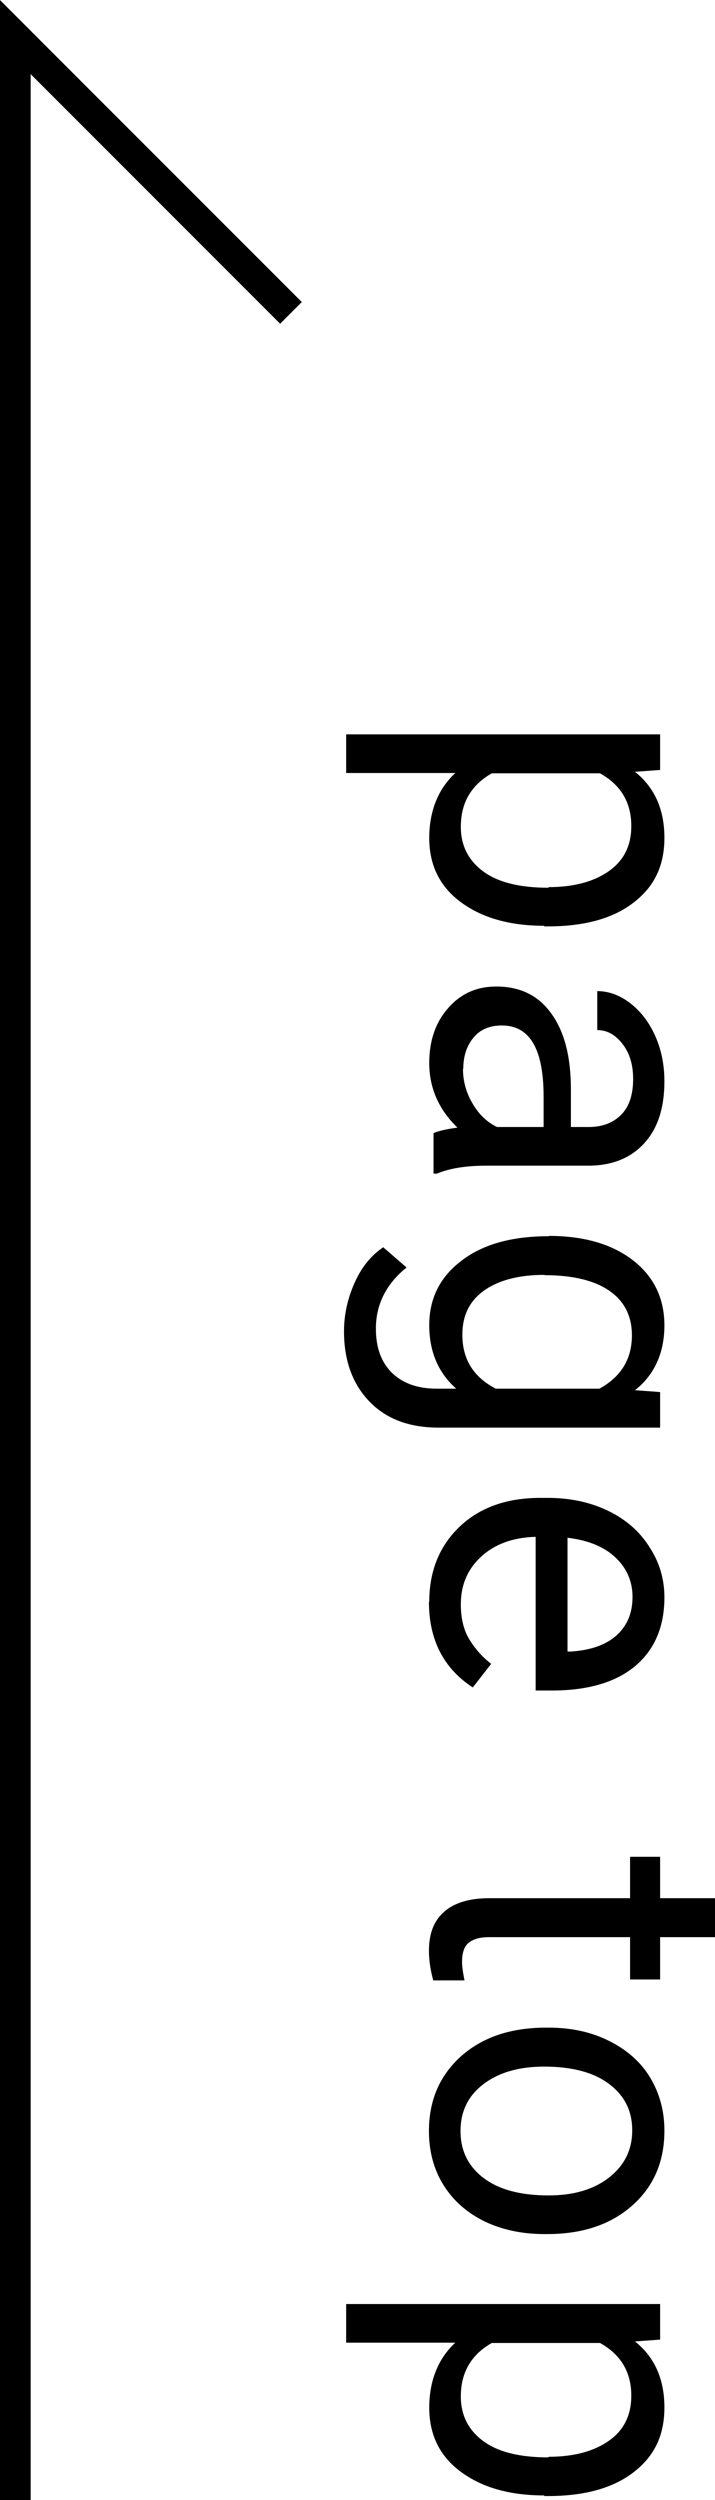
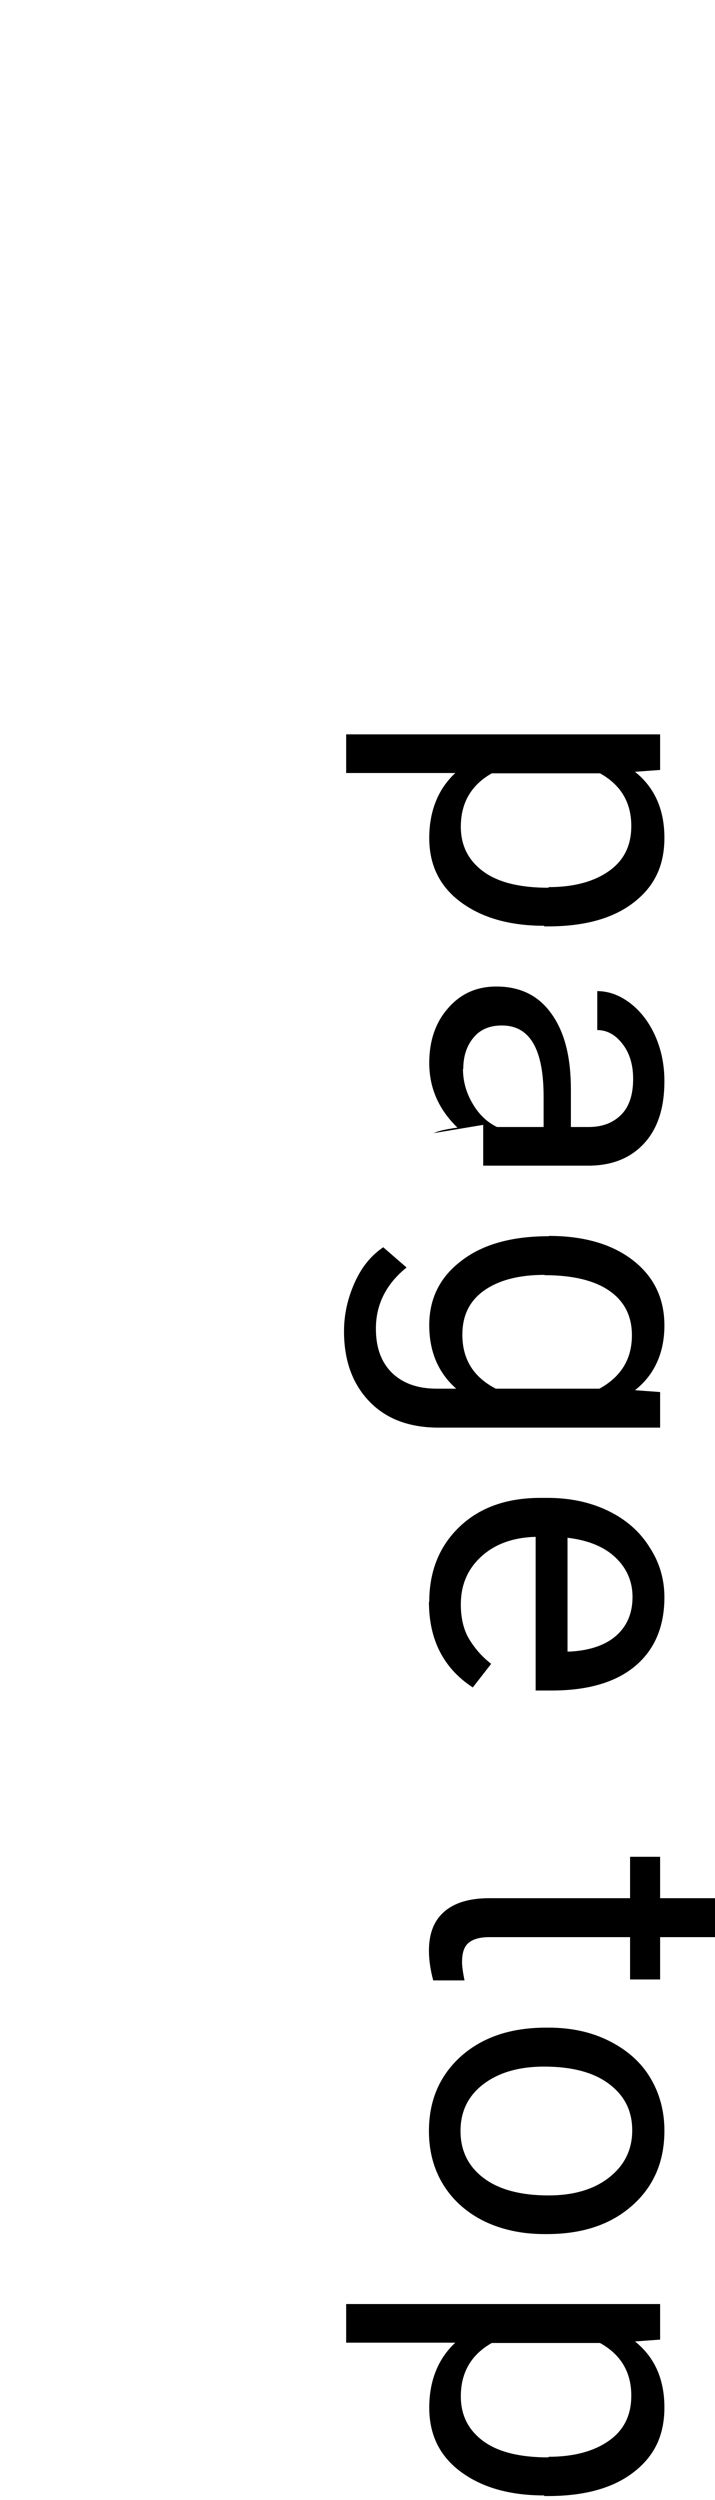
<svg xmlns="http://www.w3.org/2000/svg" id="_レイヤー_2" viewBox="0 0 23.32 81.5">
  <defs>
    <style>.cls-1{fill:none;stroke:#000;stroke-miterlimit:10;}</style>
  </defs>
  <g id="_レイヤー_1-2">
    <g>
-       <polyline class="cls-1" points=".5 81.5 .5 1.21 9.49 10.2" />
      <g>
        <path d="M17.75,30.18c-1.13,0-2.03-.26-2.72-.77s-1.03-1.21-1.03-2.09,.29-1.6,.85-2.12h-3.56v-1.26h10.24v1.16l-.82,.06c.64,.51,.96,1.23,.96,2.15s-.33,1.59-1,2.11c-.67,.52-1.6,.78-2.8,.78h-.12Zm.14-1.26c.83,0,1.49-.18,1.98-.53s.72-.84,.72-1.46c0-.77-.34-1.34-1.02-1.72h-3.53c-.67,.38-1.01,.96-1.01,1.74,0,.61,.24,1.09,.72,1.45,.48,.36,1.19,.54,2.14,.54Z" />
-         <path d="M14.14,36.94c.15-.07,.41-.13,.78-.18-.61-.59-.92-1.29-.92-2.11,0-.73,.21-1.33,.62-1.79,.41-.47,.93-.7,1.57-.7,.77,0,1.37,.29,1.79,.88,.43,.59,.64,1.41,.64,2.47v1.23h.58c.44,0,.79-.13,1.06-.4,.26-.26,.39-.65,.39-1.17,0-.45-.11-.83-.34-1.13s-.5-.46-.83-.46v-1.27c.37,0,.73,.13,1.07,.39,.34,.26,.62,.62,.82,1.07,.2,.45,.3,.94,.3,1.48,0,.85-.21,1.52-.64,2-.43,.48-1.01,.73-1.76,.75h-3.4c-.68,0-1.22,.09-1.62,.26h-.11v-1.33Zm.96-2.1c0,.4,.1,.77,.31,1.13s.47,.61,.8,.77h1.52v-.99c0-1.55-.45-2.32-1.36-2.32-.4,0-.71,.13-.93,.4s-.33,.6-.33,1.02Z" />
+         <path d="M14.14,36.94c.15-.07,.41-.13,.78-.18-.61-.59-.92-1.29-.92-2.11,0-.73,.21-1.33,.62-1.79,.41-.47,.93-.7,1.57-.7,.77,0,1.37,.29,1.79,.88,.43,.59,.64,1.41,.64,2.47v1.23h.58c.44,0,.79-.13,1.06-.4,.26-.26,.39-.65,.39-1.17,0-.45-.11-.83-.34-1.13s-.5-.46-.83-.46v-1.27c.37,0,.73,.13,1.07,.39,.34,.26,.62,.62,.82,1.07,.2,.45,.3,.94,.3,1.48,0,.85-.21,1.52-.64,2-.43,.48-1.01,.73-1.76,.75h-3.4h-.11v-1.33Zm.96-2.1c0,.4,.1,.77,.31,1.13s.47,.61,.8,.77h1.52v-.99c0-1.55-.45-2.32-1.36-2.32-.4,0-.71,.13-.93,.4s-.33,.6-.33,1.02Z" />
        <path d="M17.9,40.29c1.15,0,2.07,.27,2.75,.8,.68,.53,1.02,1.24,1.02,2.12s-.32,1.61-.96,2.11l.82,.06v1.16h-7.22c-.96,0-1.71-.28-2.26-.85-.55-.57-.83-1.33-.83-2.29,0-.53,.11-1.05,.34-1.57s.54-.9,.94-1.17l.76,.66c-.67,.54-1,1.21-1,1.99,0,.62,.17,1.09,.52,1.44,.35,.34,.83,.52,1.46,.52h.64c-.58-.51-.88-1.2-.88-2.07s.35-1.57,1.05-2.1c.7-.54,1.65-.8,2.85-.8Zm-.14,1.27c-.83,0-1.49,.17-1.97,.51-.48,.34-.71,.82-.71,1.44,0,.8,.36,1.38,1.09,1.76h3.38c.71-.39,1.06-.97,1.06-1.74,0-.62-.24-1.1-.72-1.44s-1.19-.52-2.13-.52Z" />
        <path d="M14,52.22c0-1,.33-1.82,.99-2.45,.66-.63,1.54-.94,2.64-.94h.23c.73,0,1.39,.14,1.97,.42,.58,.28,1.03,.67,1.35,1.18,.33,.5,.49,1.05,.49,1.64,0,.96-.32,1.71-.95,2.24s-1.54,.8-2.72,.8h-.53v-5.01c-.73,.02-1.32,.23-1.77,.64-.45,.41-.67,.93-.67,1.56,0,.45,.09,.83,.27,1.13s.42,.58,.72,.81l-.6,.77c-.95-.62-1.43-1.55-1.43-2.79Zm6.63-.16c0-.51-.19-.94-.56-1.29-.37-.35-.89-.56-1.56-.64v3.71h.1c.64-.04,1.14-.21,1.49-.52,.35-.31,.53-.73,.53-1.26Z" />
        <path d="M23.32,63.15h-1.79v1.38h-.98v-1.38h-4.59c-.3,0-.52,.06-.67,.18s-.22,.33-.22,.63c0,.15,.03,.35,.08,.6h-1.02c-.09-.33-.14-.66-.14-.97,0-.57,.17-.99,.51-1.28s.83-.43,1.46-.43h4.59v-1.35h.98v1.35h1.79v1.26Z" />
        <path d="M17.9,66.1c.72,0,1.38,.14,1.96,.43,.58,.29,1.03,.68,1.34,1.19,.31,.51,.47,1.09,.47,1.74,0,1.01-.35,1.82-1.05,2.44-.7,.62-1.62,.93-2.78,.93h-.09c-.72,0-1.37-.14-1.94-.41-.57-.28-1.02-.67-1.34-1.18-.32-.51-.48-1.1-.48-1.77,0-1,.35-1.81,1.05-2.44,.7-.62,1.62-.93,2.77-.93h.09Zm-.15,1.27c-.82,0-1.48,.19-1.98,.57-.5,.38-.75,.89-.75,1.53s.25,1.15,.75,1.53c.5,.38,1.21,.57,2.12,.57,.81,0,1.47-.19,1.97-.58,.5-.39,.76-.9,.76-1.54s-.25-1.13-.75-1.51-1.21-.57-2.13-.57Z" />
        <path d="M17.75,81.35c-1.13,0-2.03-.26-2.72-.77s-1.03-1.21-1.03-2.09,.29-1.6,.85-2.12h-3.56v-1.26h10.24v1.16l-.82,.06c.64,.51,.96,1.23,.96,2.15s-.33,1.59-1,2.11c-.67,.52-1.6,.78-2.8,.78h-.12Zm.14-1.26c.83,0,1.49-.18,1.98-.53s.72-.84,.72-1.46c0-.77-.34-1.34-1.02-1.72h-3.53c-.67,.38-1.01,.96-1.01,1.74,0,.61,.24,1.09,.72,1.45,.48,.36,1.19,.54,2.14,.54Z" />
      </g>
    </g>
  </g>
</svg>